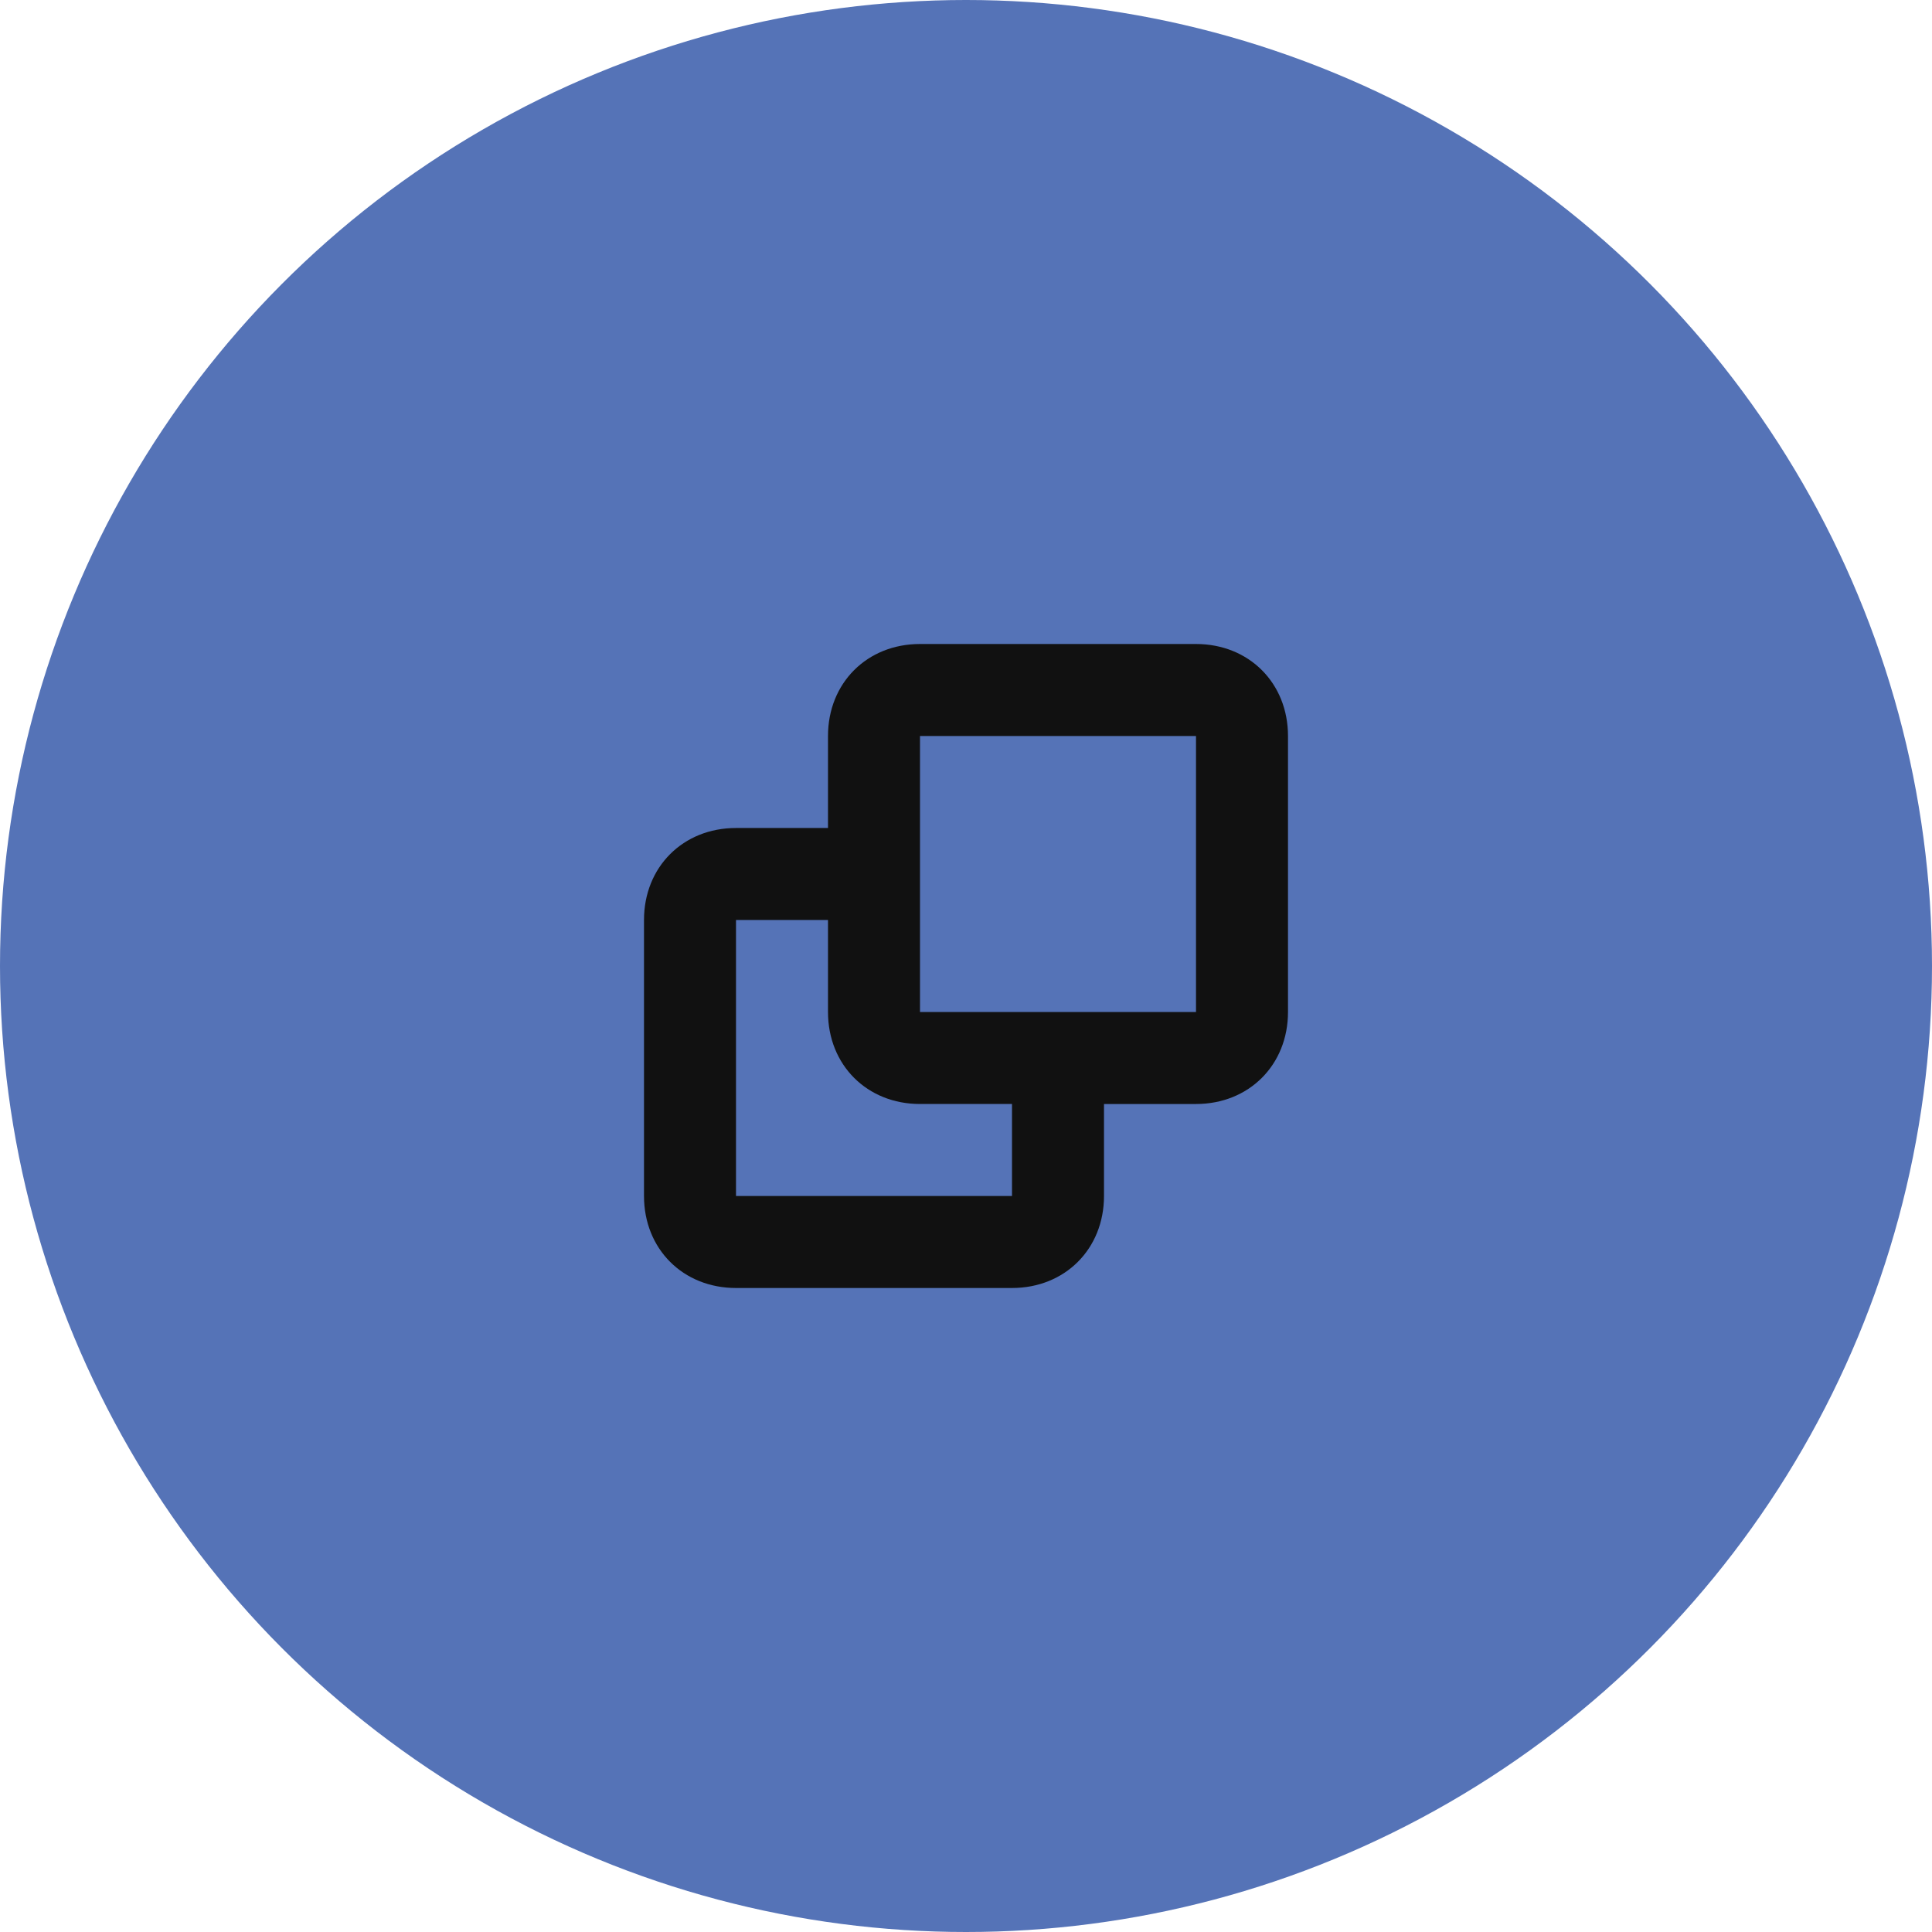
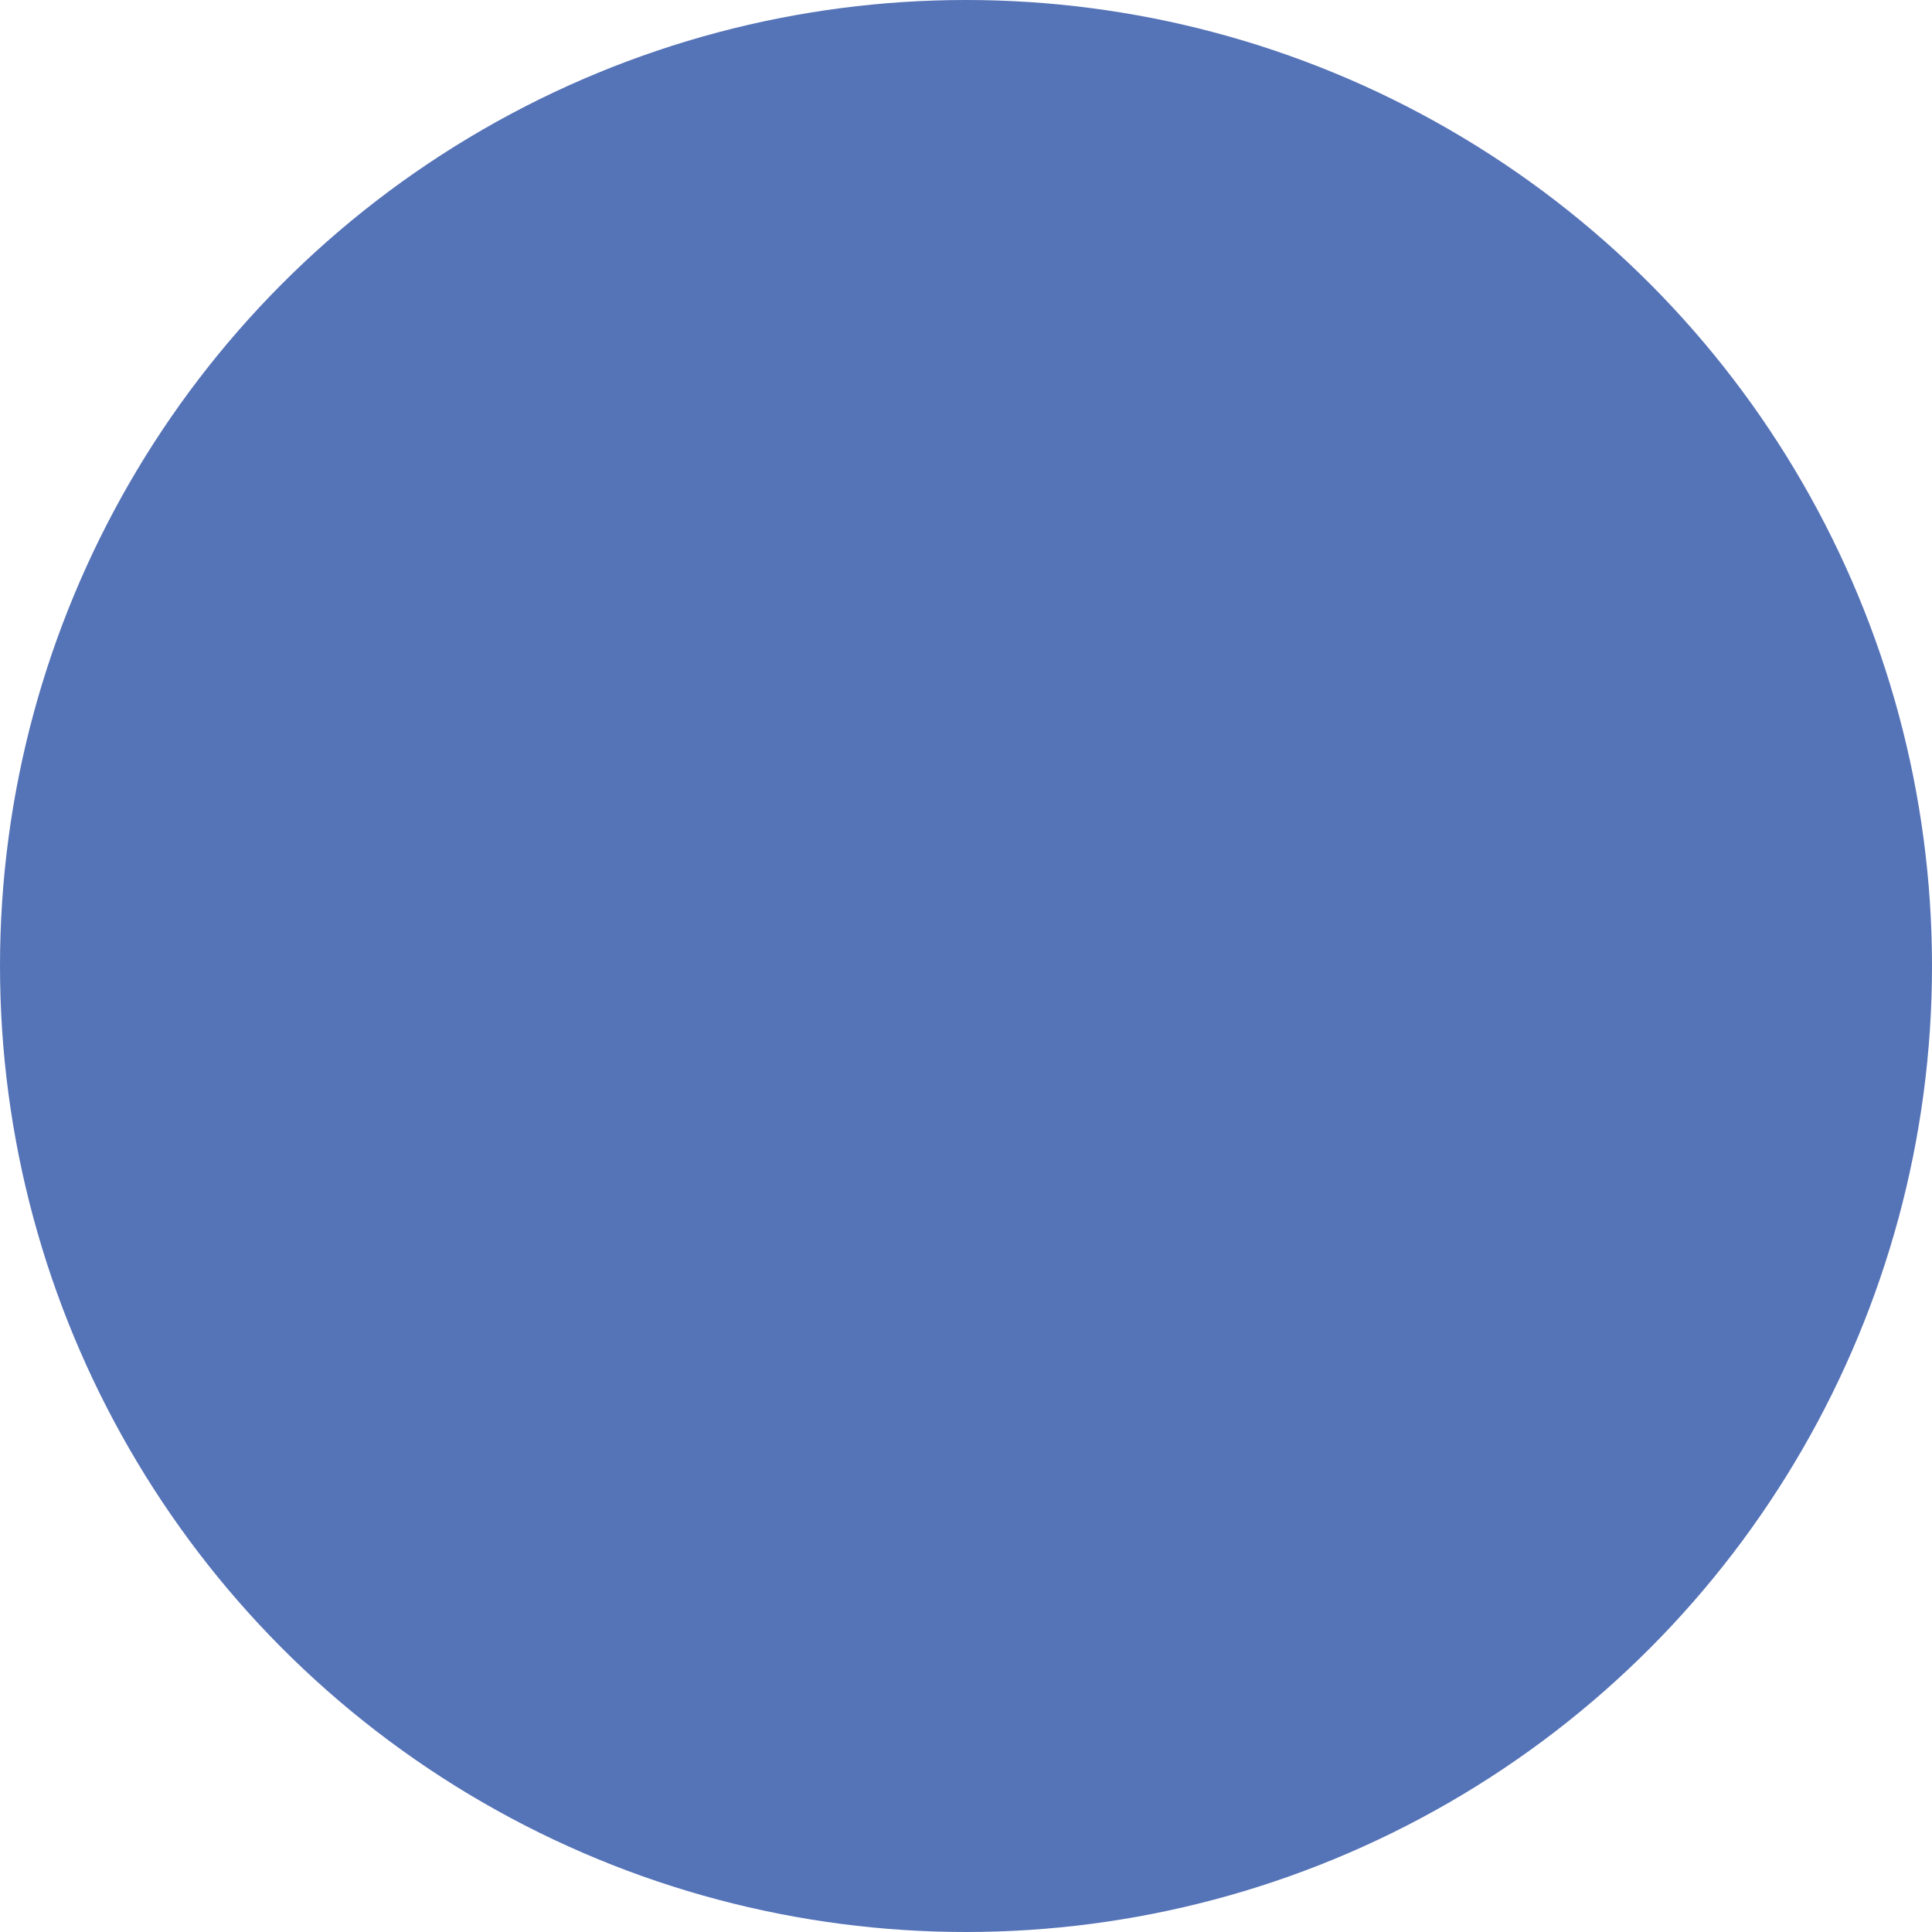
<svg xmlns="http://www.w3.org/2000/svg" version="1.1" id="Слой_1" x="0px" y="0px" width="42px" height="42px" viewBox="0 0 42 42" enable-background="new 0 0 42 42" xml:space="preserve">
  <circle fill="#5573B7" cx="21" cy="21" r="21" />
-   <path fill="#111111" d="M26,14h-6c-1.152,0-2,0.848-2,2v2h-2c-1.152,0-2,0.848-2,2v6c0,1.152,0.848,2,2,2h6c1.151,0,2-0.848,2-2v-2  h2c1.151,0,2-0.848,2-2v-6C28,14.848,27.151,14,26,14z M22,26h-6v-6h2v2c0,1.152,0.848,2,2,2h2V26z M26,22h-6v-6h6V22z" />
</svg>